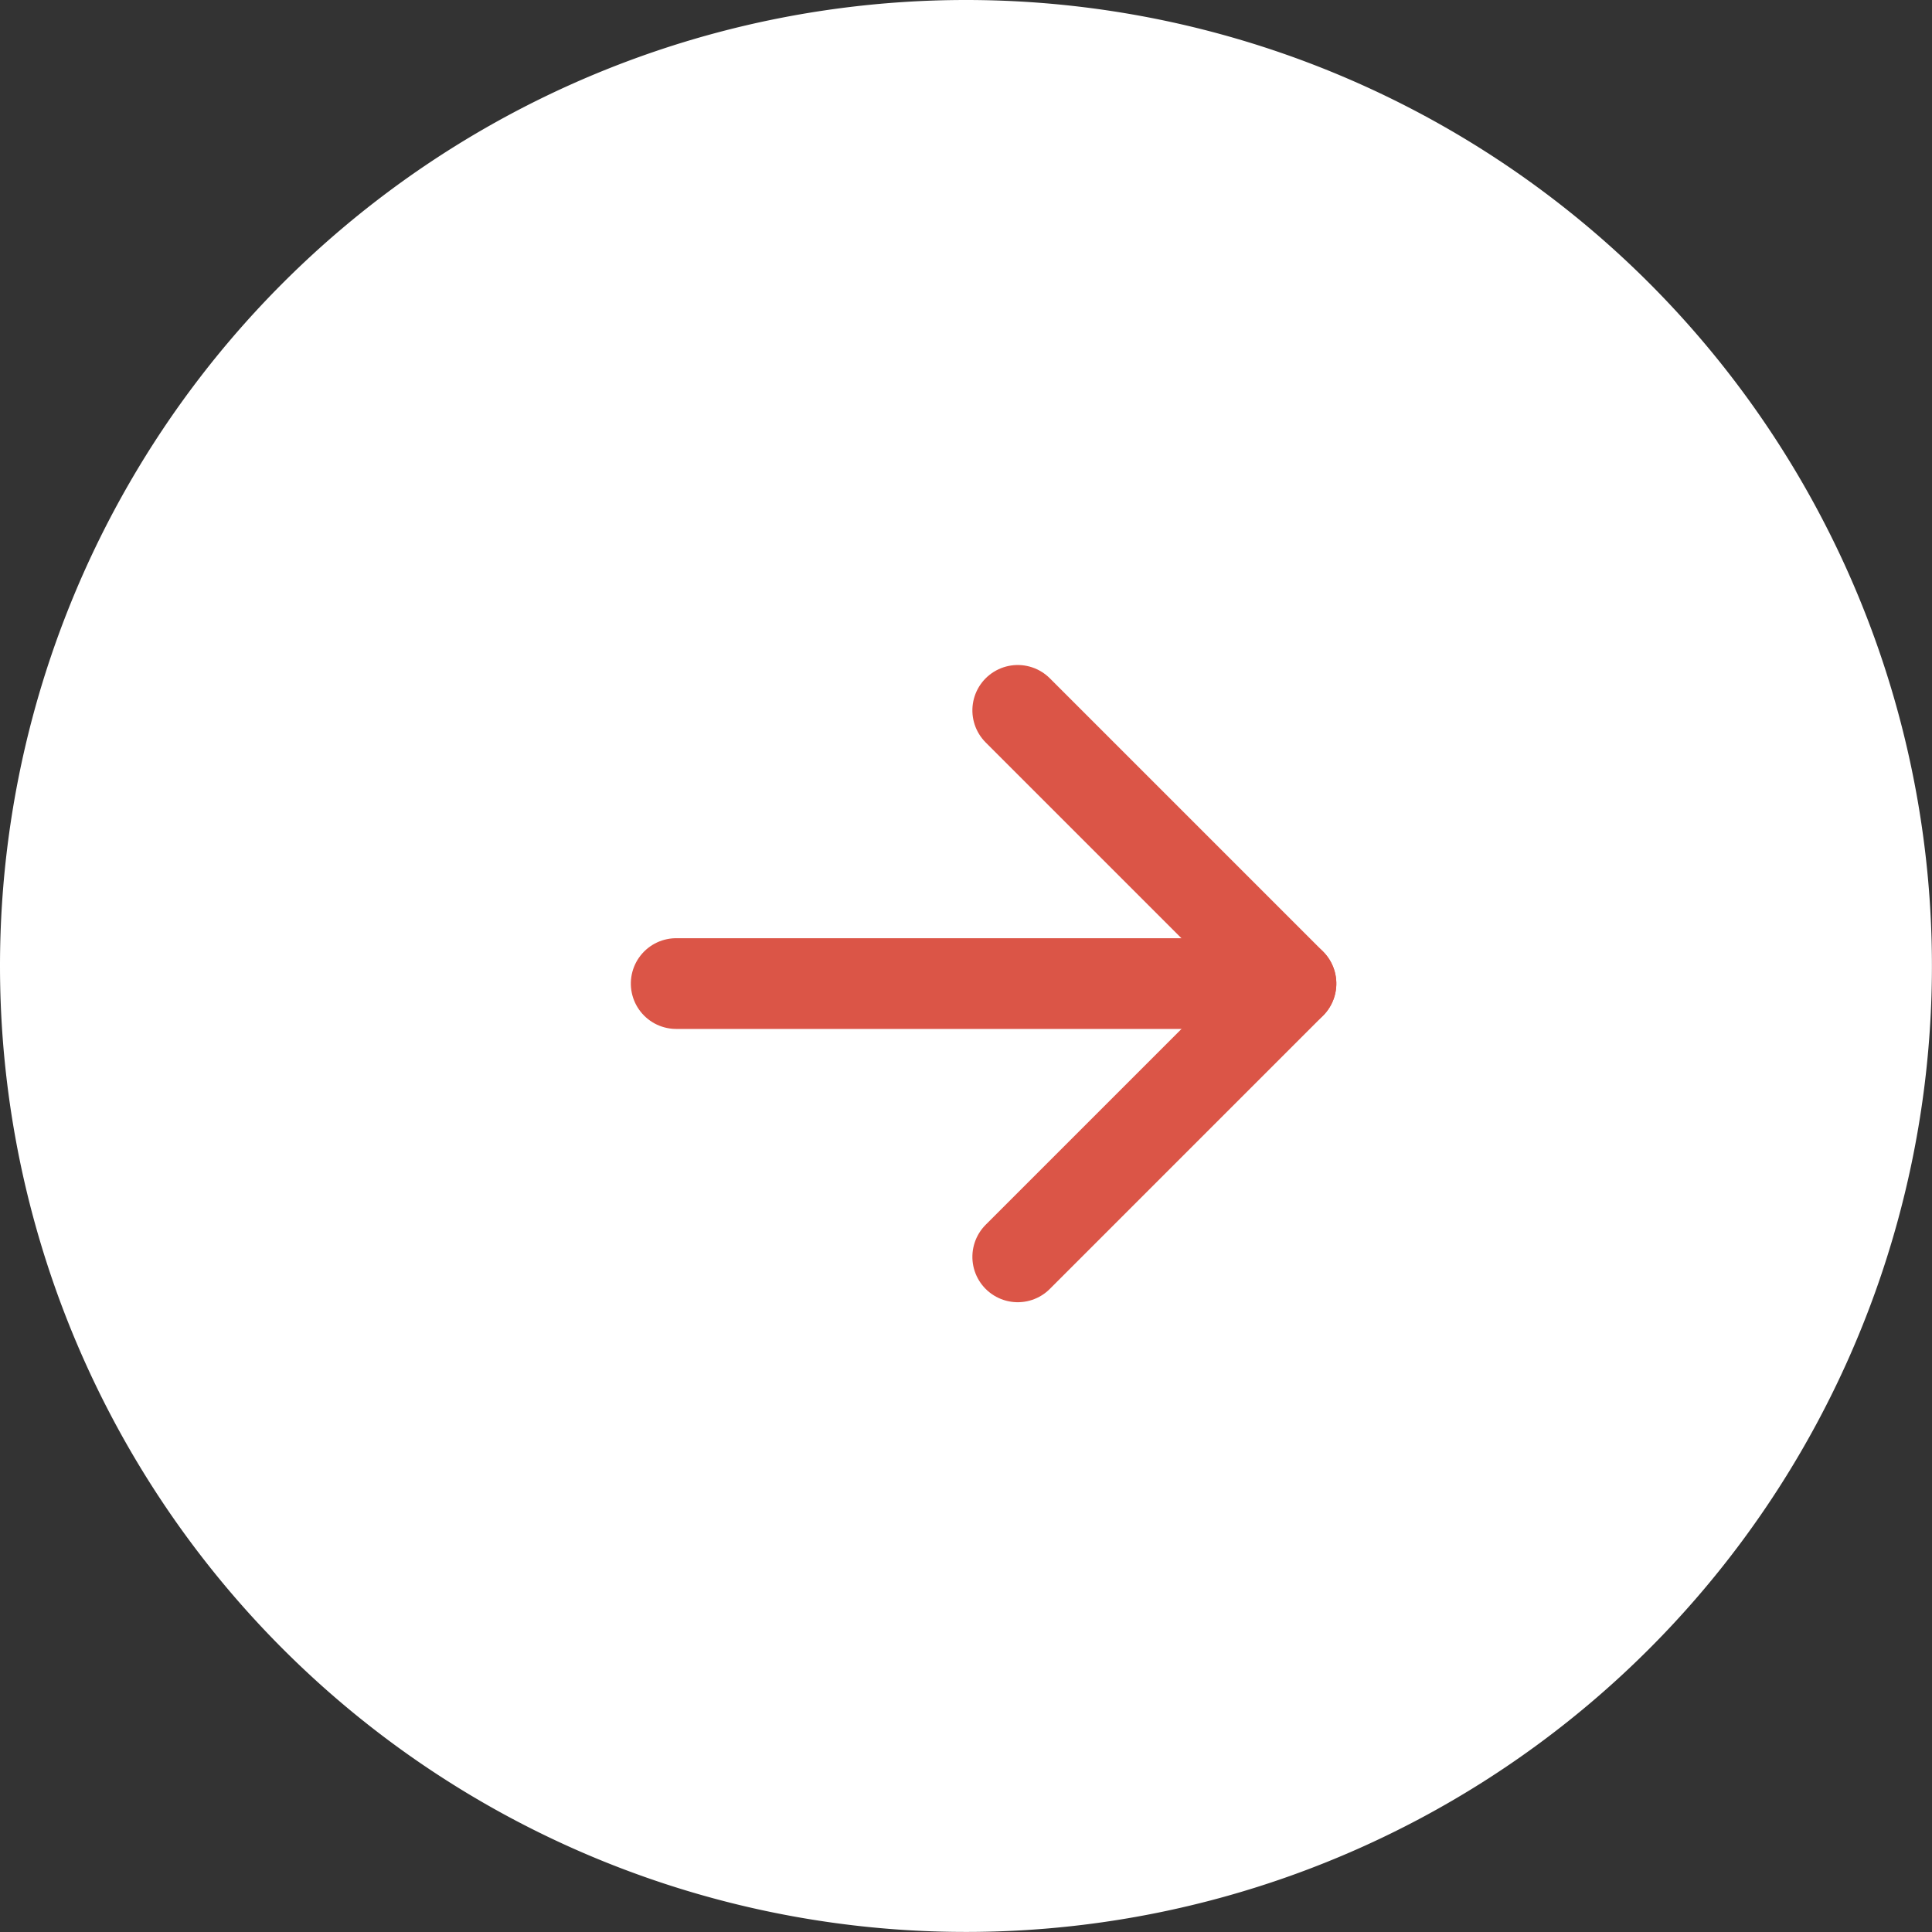
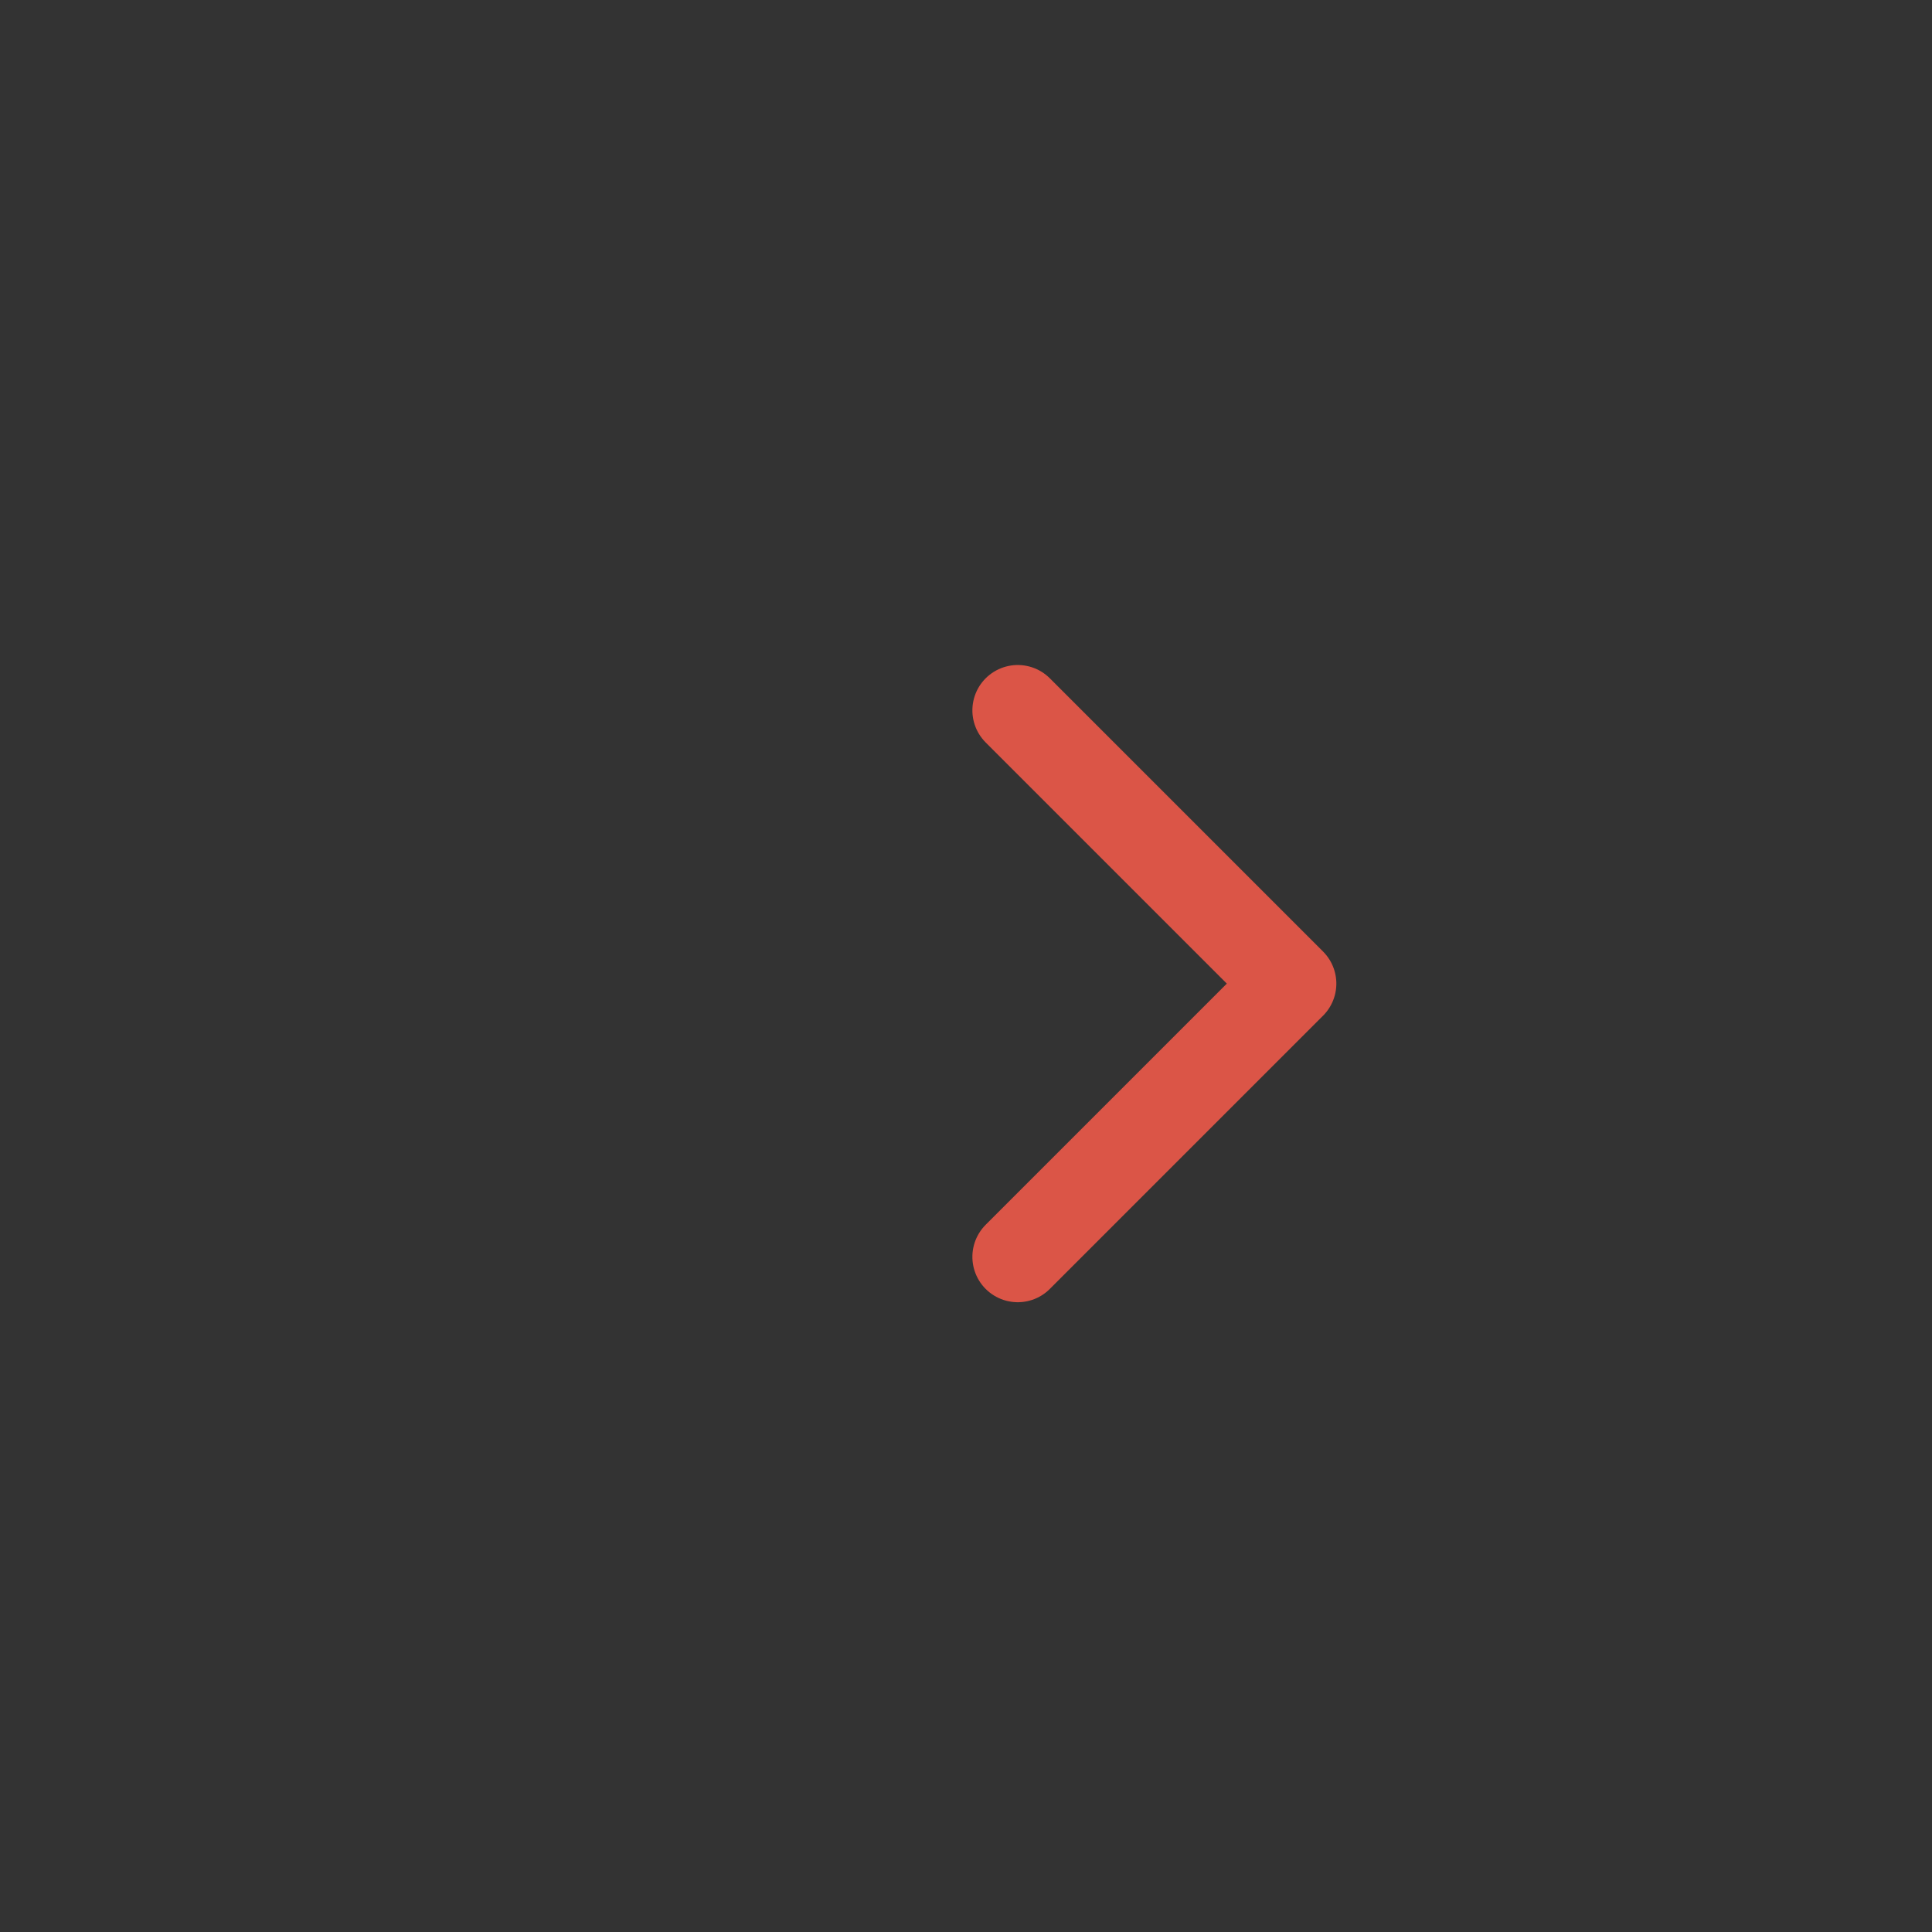
<svg xmlns="http://www.w3.org/2000/svg" id="グループ_40429" data-name="グループ 40429" width="31.943" height="31.943" viewBox="0 0 31.943 31.943">
  <rect x="0" y="0" width="31.943" height="31.943" fill="#333333" stroke="none" />
-   <path id="パス_24101" data-name="パス 24101" d="M15.971,0A15.971,15.971,0,1,1,0,15.971,15.971,15.971,0,0,1,15.971,0Z" transform="translate(0 0)" fill="#fff" />
  <g id="グループ_40262" data-name="グループ 40262" transform="translate(16.262 11.18) rotate(45)">
    <path id="パス_24069" data-name="パス 24069" d="M0,0H6.389V6.389" transform="translate(0.799 0)" fill="none" stroke="#db5547" stroke-linecap="round" stroke-linejoin="round" stroke-width="1.5" />
-     <line id="線_1" data-name="線 1" y1="7.187" x2="7.187" fill="none" stroke="#db5547" stroke-linecap="round" stroke-width="1.5" />
  </g>
</svg>